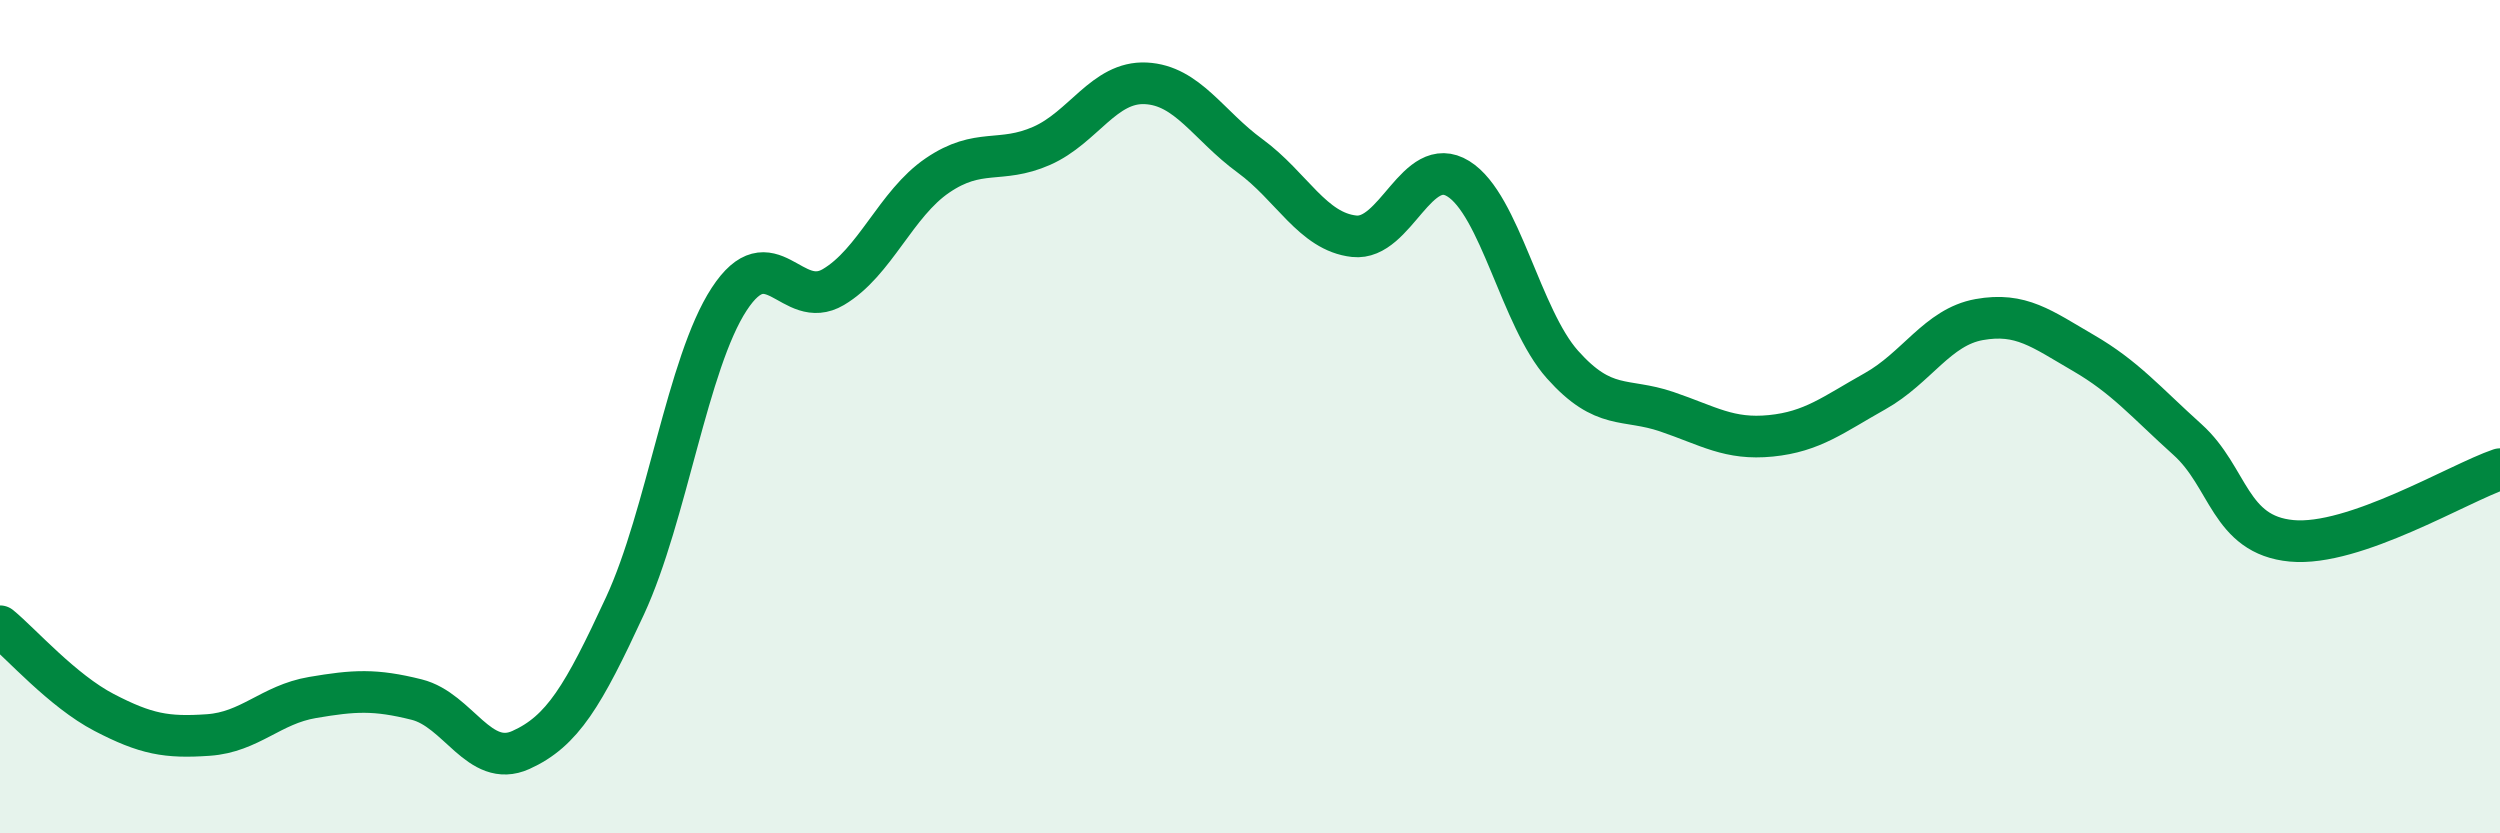
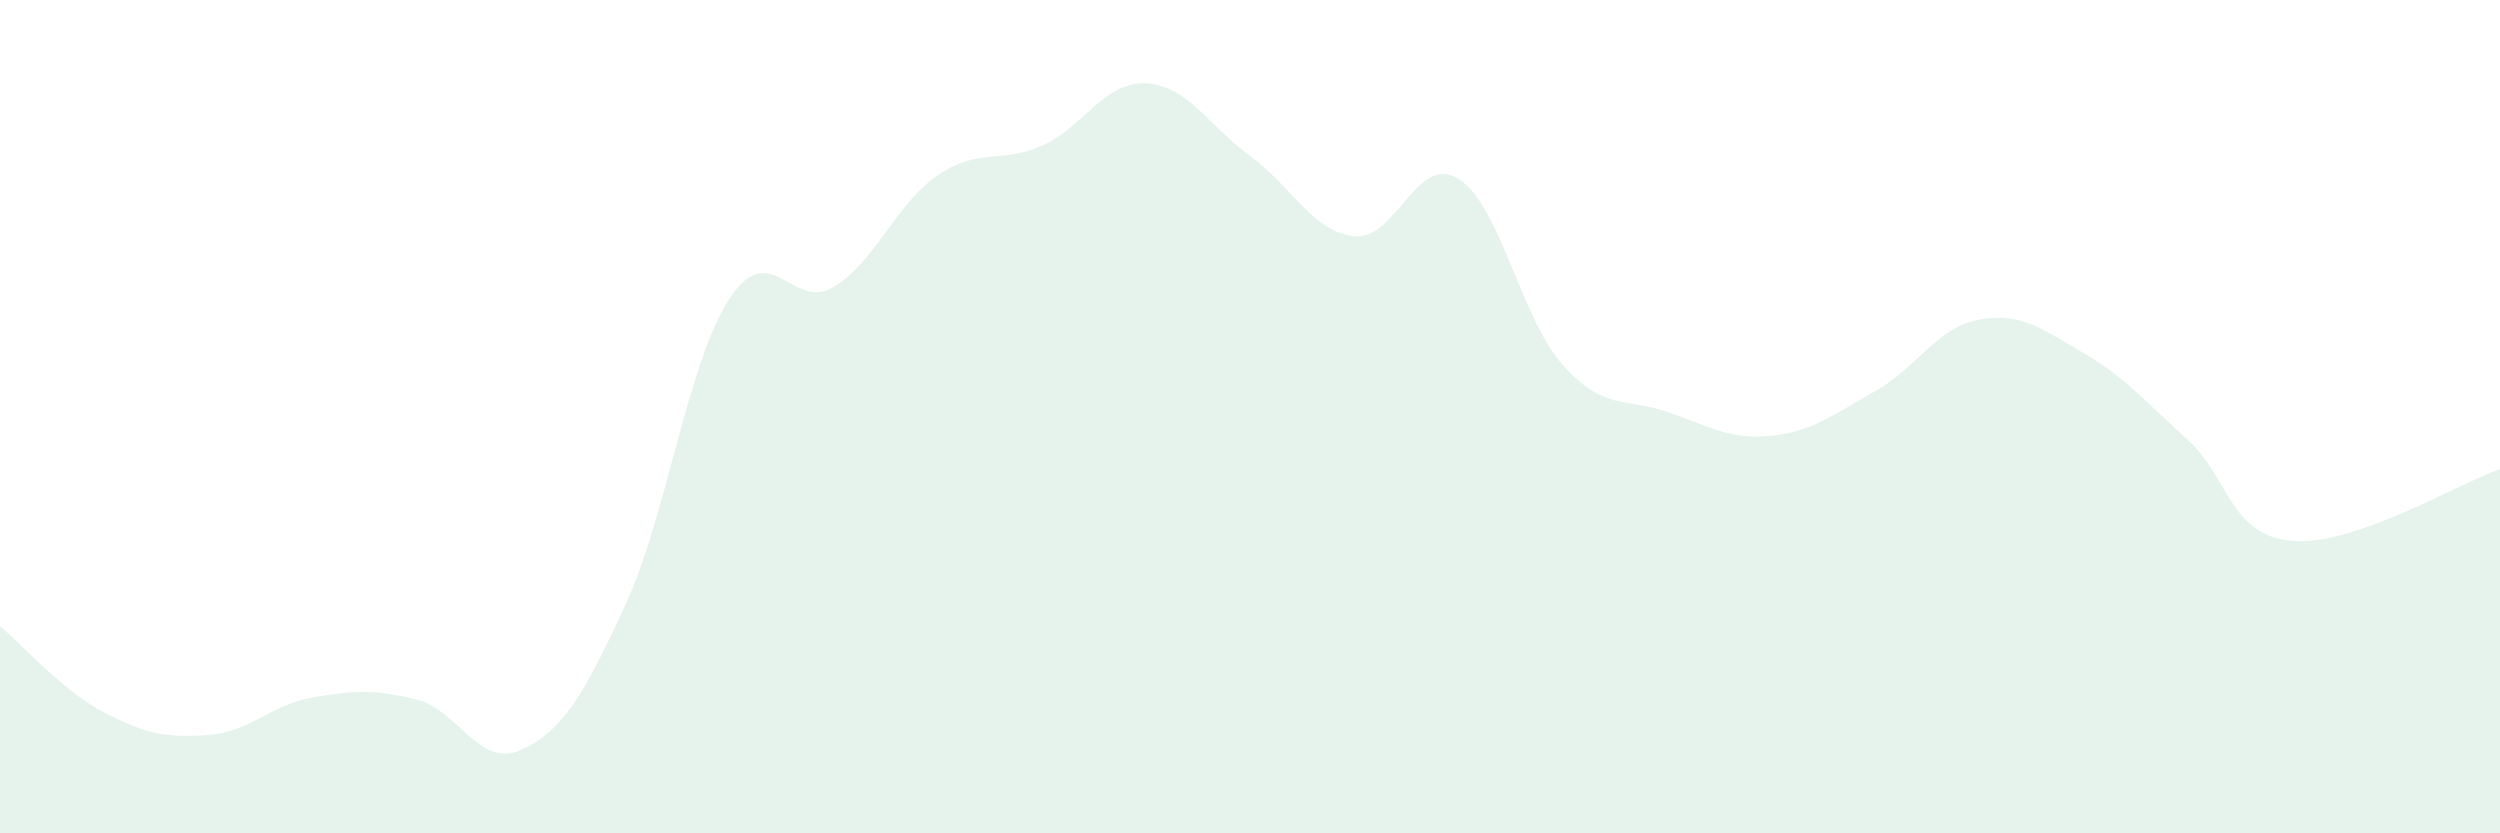
<svg xmlns="http://www.w3.org/2000/svg" width="60" height="20" viewBox="0 0 60 20">
  <path d="M 0,15.03 C 0.5,15.44 1.5,16.58 2.5,17.1 C 3.5,17.62 4,17.71 5,17.64 C 6,17.57 6.5,16.91 7.5,16.74 C 8.5,16.57 9,16.54 10,16.79 C 11,17.04 11.5,18.45 12.5,18 C 13.5,17.55 14,16.7 15,14.54 C 16,12.38 16.5,8.71 17.5,7.18 C 18.5,5.65 19,7.48 20,6.89 C 21,6.3 21.5,4.89 22.5,4.21 C 23.5,3.53 24,3.94 25,3.5 C 26,3.06 26.5,1.95 27.5,2 C 28.5,2.05 29,3.01 30,3.74 C 31,4.47 31.5,5.56 32.5,5.67 C 33.5,5.78 34,3.67 35,4.29 C 36,4.91 36.5,7.63 37.5,8.75 C 38.5,9.87 39,9.54 40,9.88 C 41,10.22 41.5,10.56 42.5,10.46 C 43.5,10.36 44,9.95 45,9.39 C 46,8.83 46.5,7.85 47.5,7.67 C 48.5,7.49 49,7.89 50,8.47 C 51,9.05 51.5,9.65 52.5,10.55 C 53.5,11.45 53.5,12.84 55,12.98 C 56.5,13.12 59,11.6 60,11.26L60 20L0 20Z" fill="#008740" opacity="0.1" stroke-linecap="round" stroke-linejoin="round" />
-   <path d="M 0,15.03 C 0.5,15.44 1.5,16.58 2.5,17.1 C 3.5,17.62 4,17.71 5,17.64 C 6,17.57 6.5,16.91 7.5,16.74 C 8.5,16.57 9,16.54 10,16.79 C 11,17.04 11.5,18.45 12.5,18 C 13.5,17.55 14,16.7 15,14.54 C 16,12.38 16.5,8.71 17.5,7.18 C 18.5,5.65 19,7.48 20,6.89 C 21,6.3 21.5,4.89 22.5,4.21 C 23.5,3.53 24,3.94 25,3.5 C 26,3.06 26.5,1.95 27.5,2 C 28.5,2.05 29,3.01 30,3.74 C 31,4.47 31.5,5.56 32.5,5.67 C 33.5,5.78 34,3.67 35,4.29 C 36,4.91 36.5,7.63 37.5,8.75 C 38.5,9.87 39,9.54 40,9.88 C 41,10.22 41.5,10.56 42.5,10.46 C 43.5,10.36 44,9.95 45,9.39 C 46,8.83 46.5,7.85 47.5,7.67 C 48.5,7.49 49,7.89 50,8.47 C 51,9.05 51.5,9.65 52.5,10.55 C 53.5,11.45 53.5,12.84 55,12.98 C 56.5,13.12 59,11.6 60,11.26" stroke="#008740" stroke-width="1" fill="none" stroke-linecap="round" stroke-linejoin="round" />
</svg>